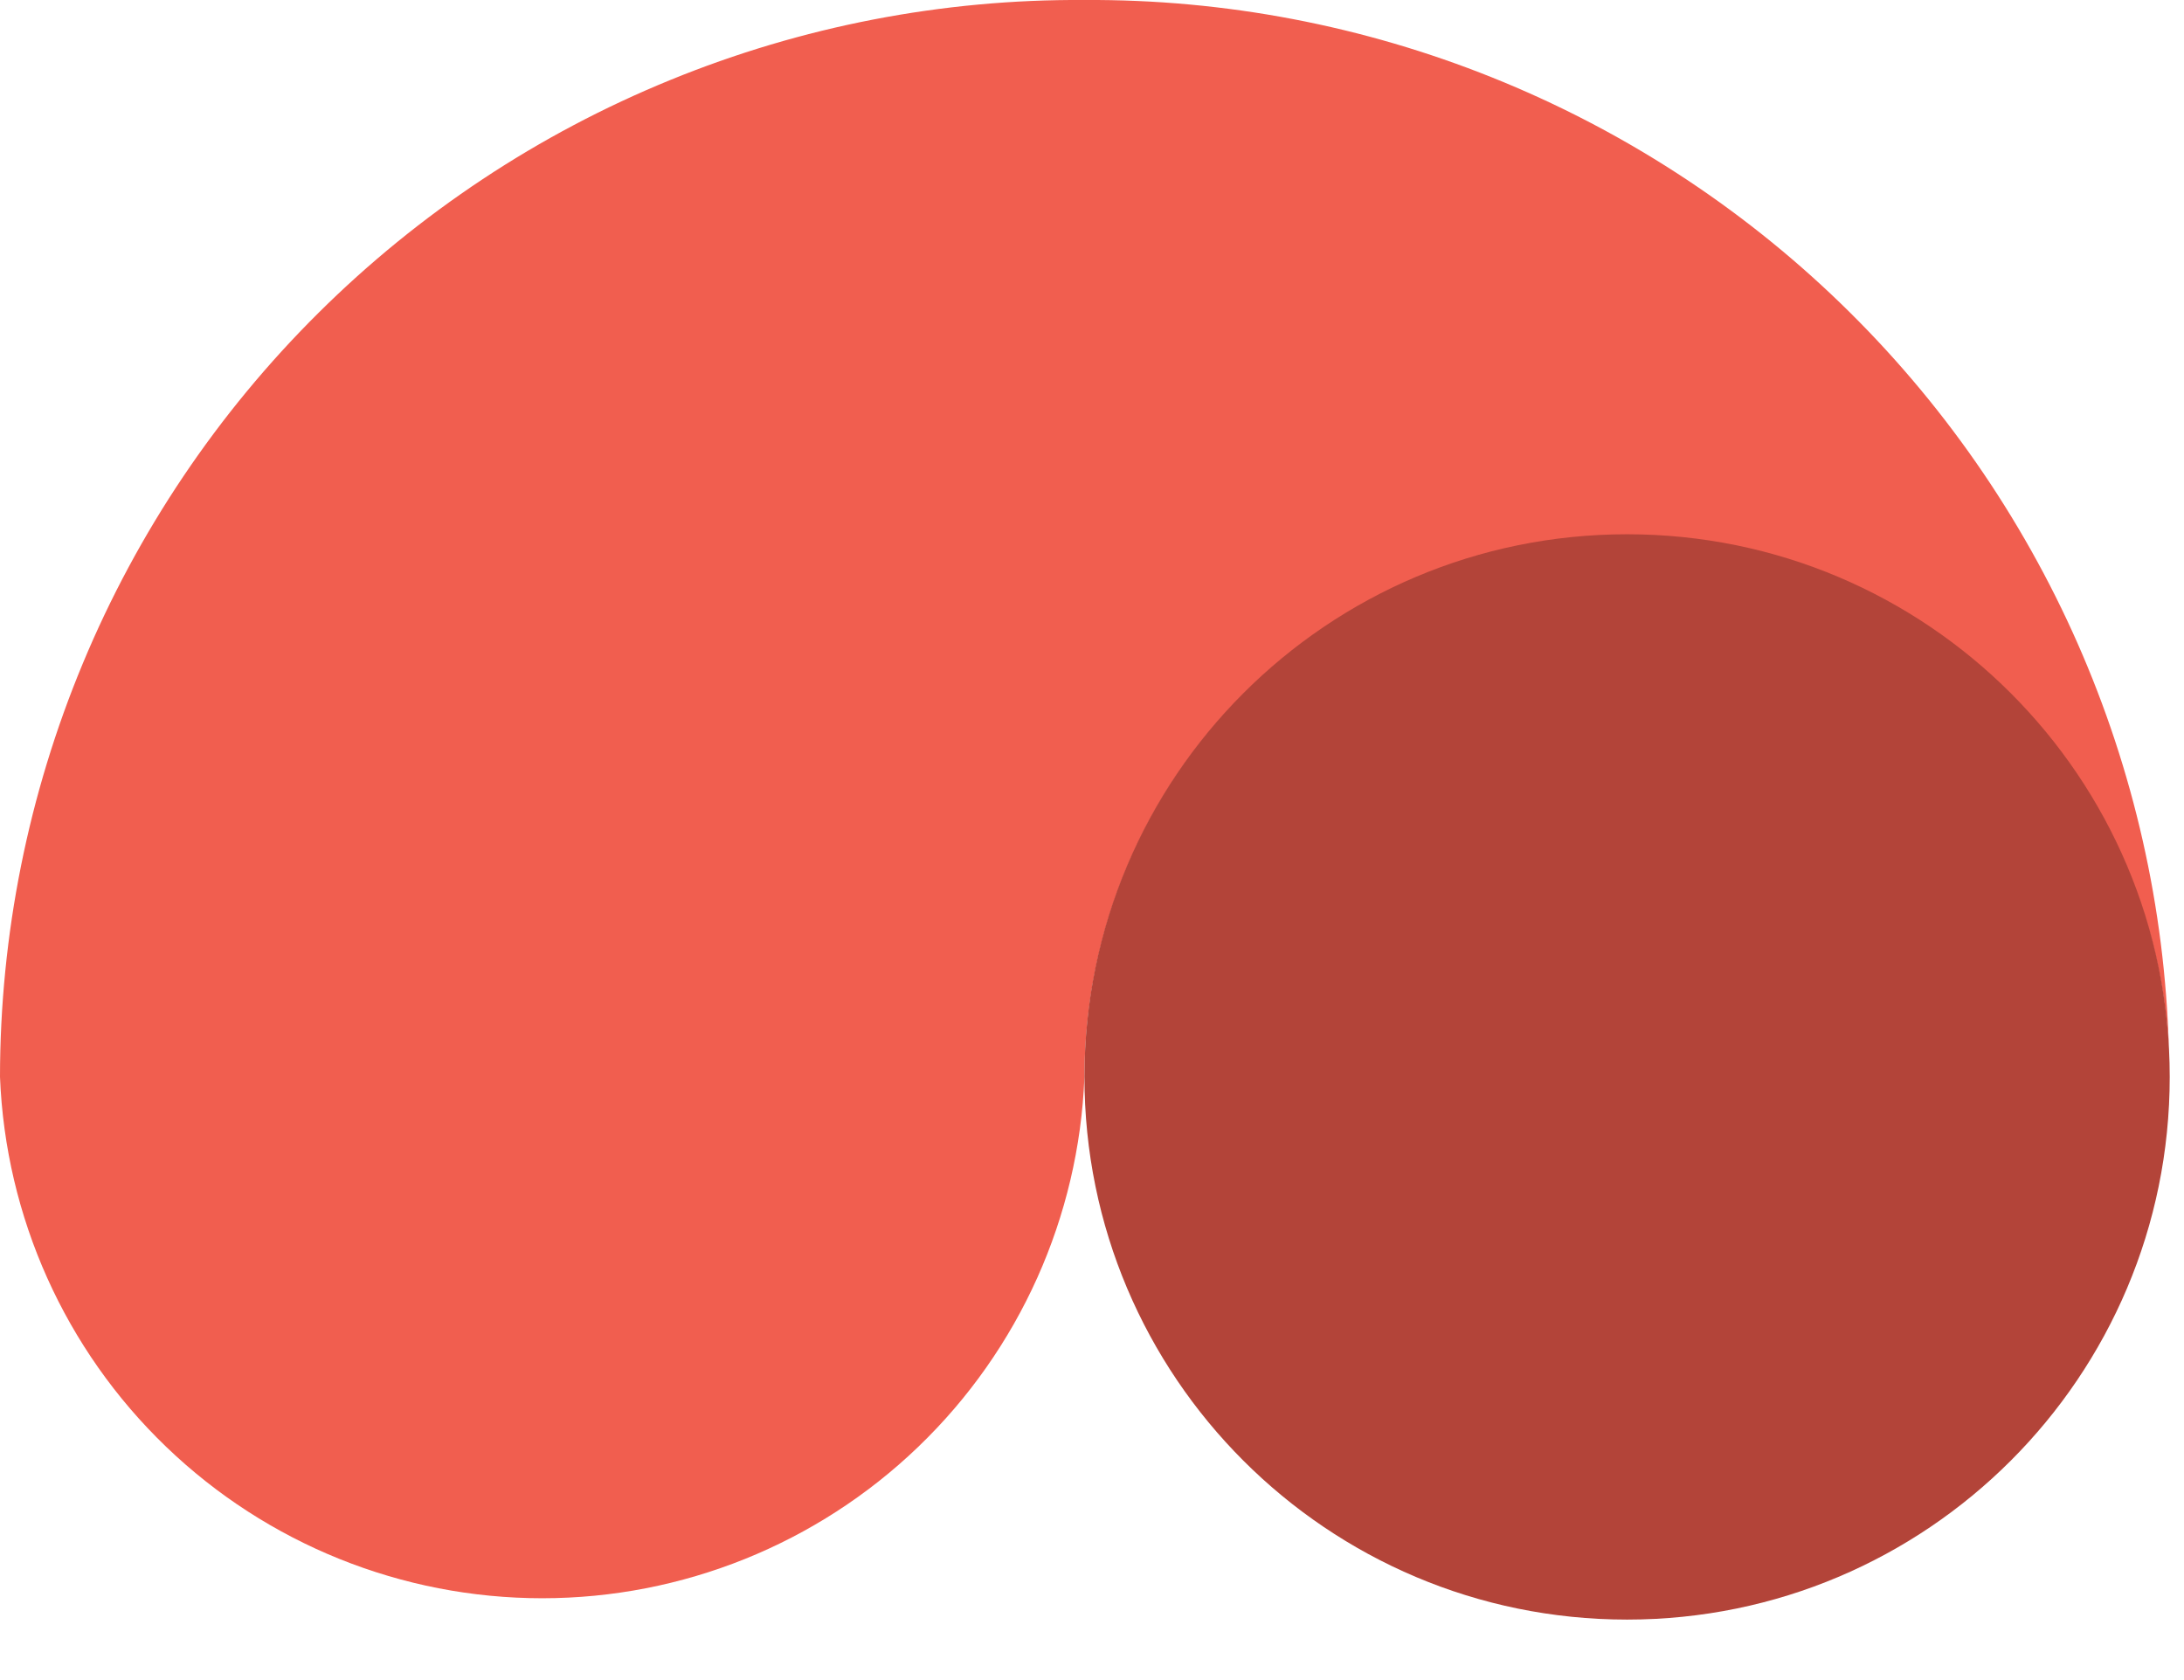
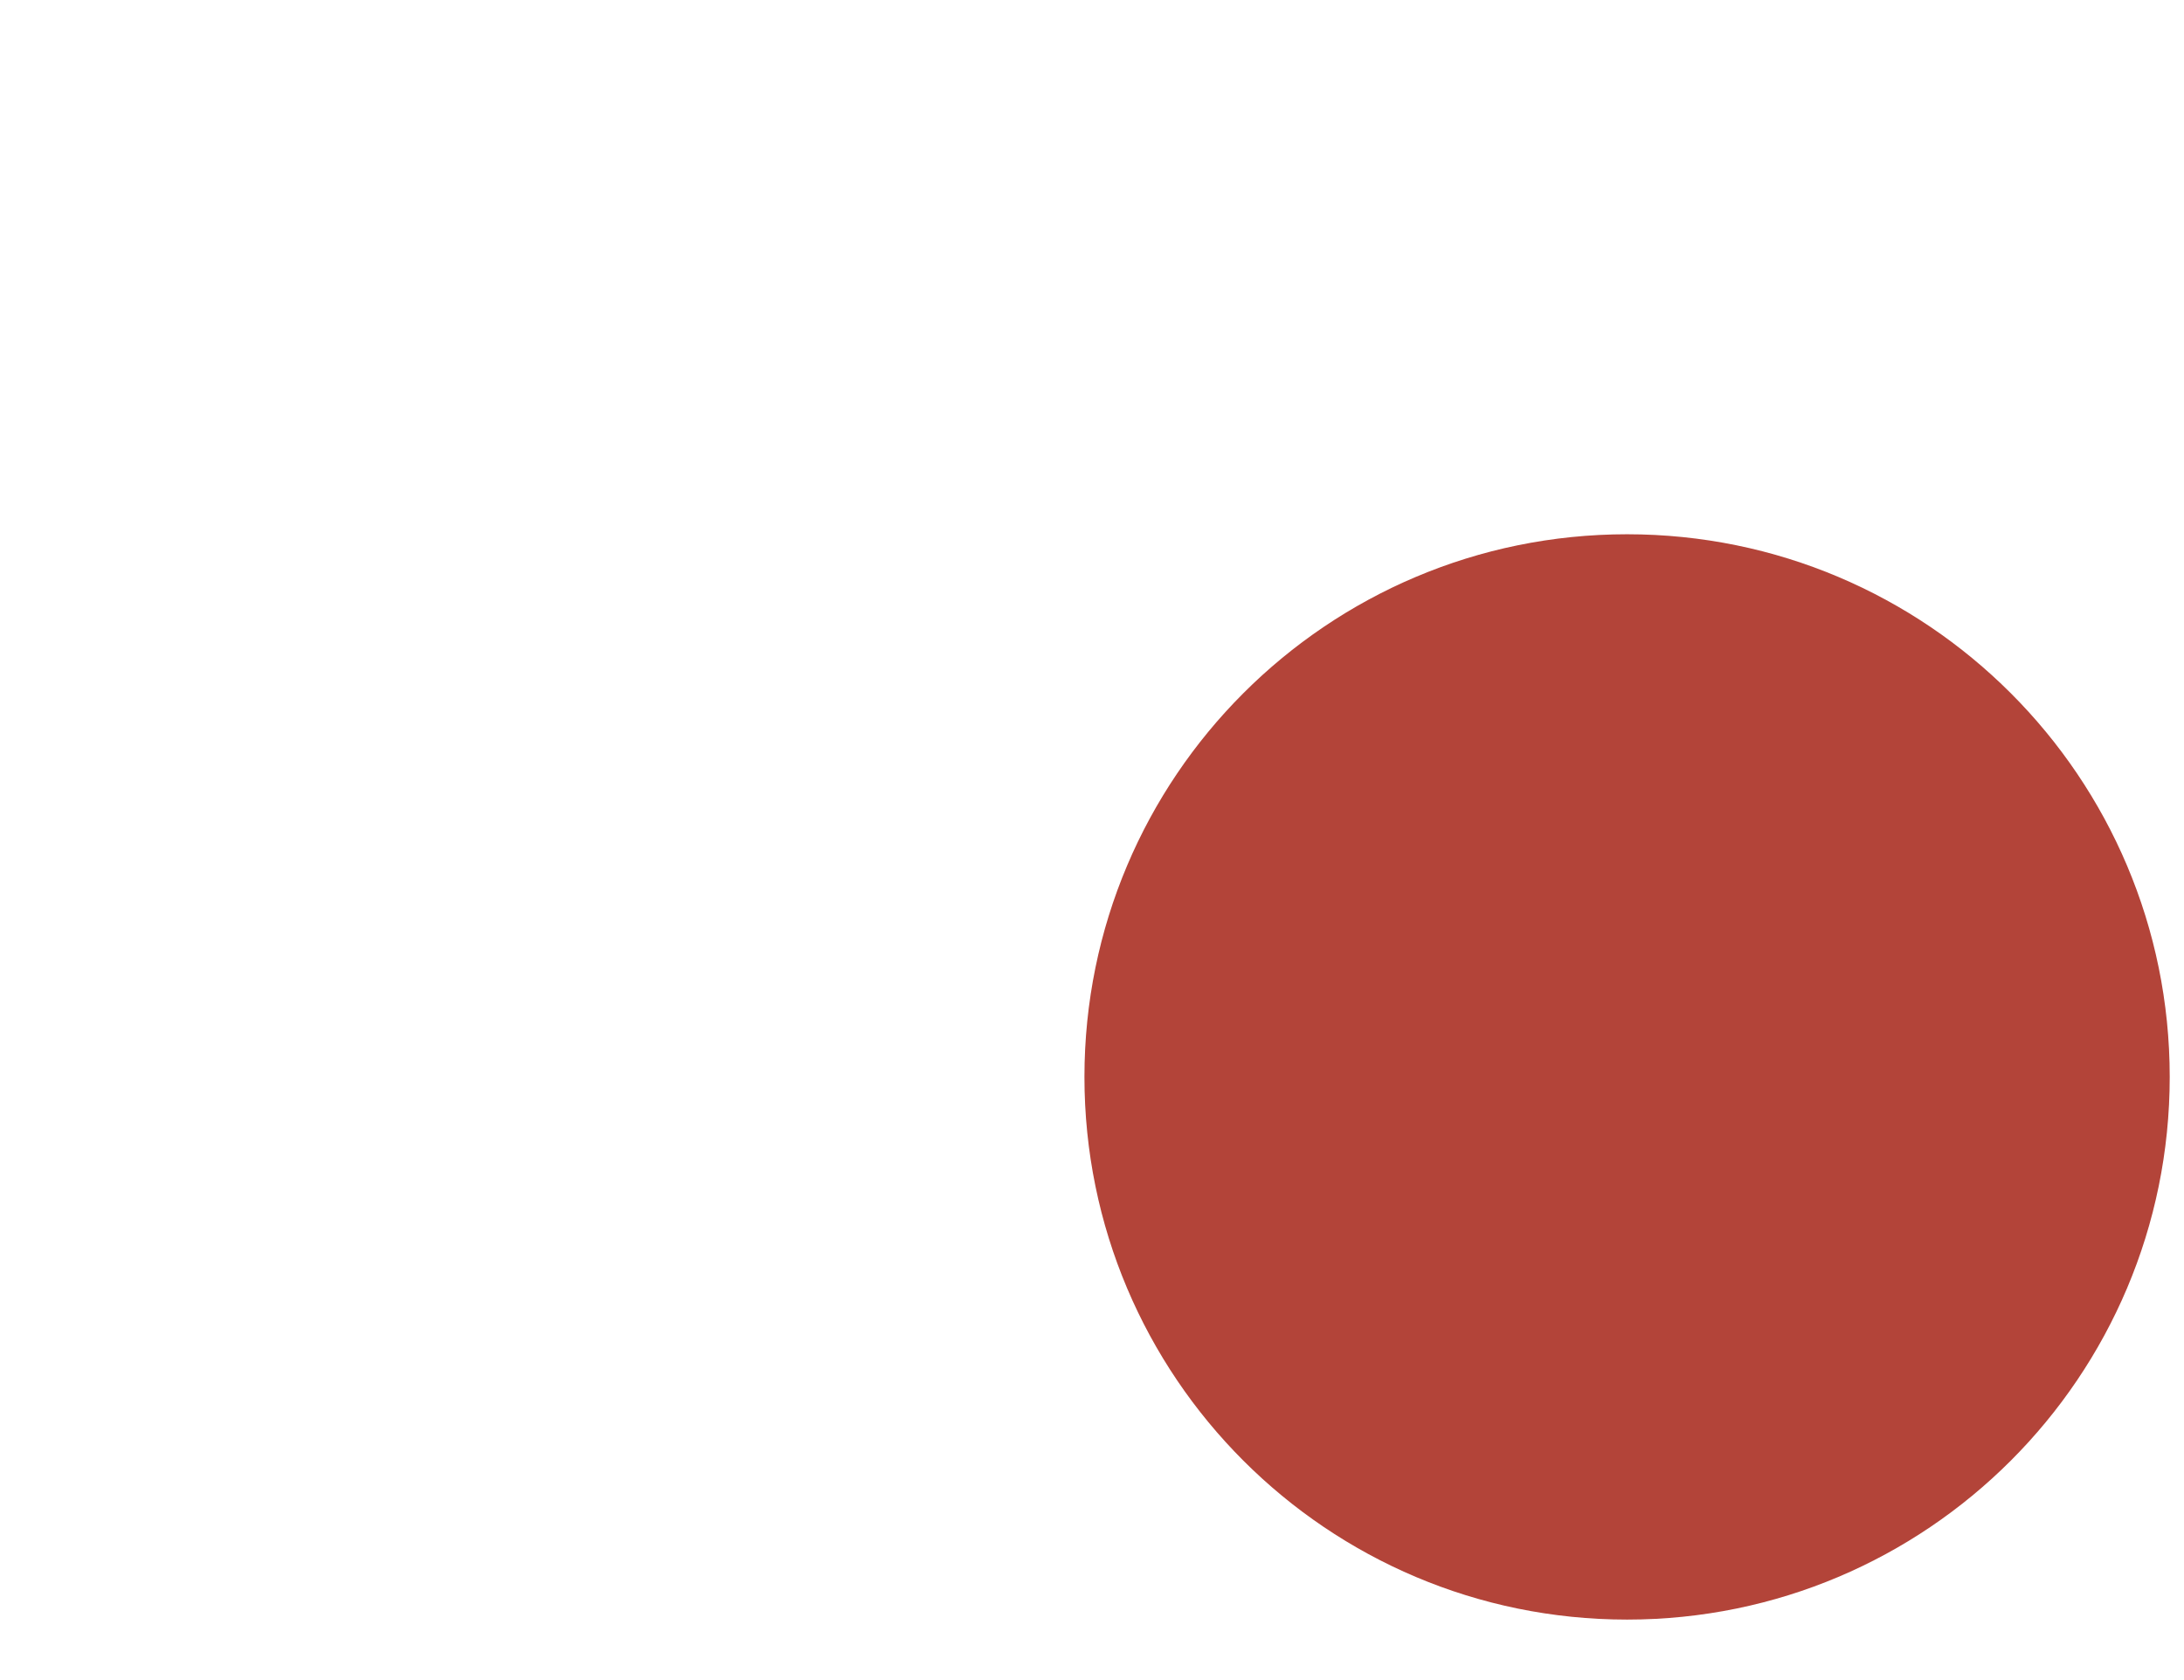
<svg xmlns="http://www.w3.org/2000/svg" width="26" height="20" viewBox="0 0 26 20" fill="none">
-   <path d="M19.37 6.37C21.022 6.373 22.61 7.007 23.809 8.143C25.009 9.279 25.728 10.831 25.82 12.48C25.726 9.125 24.322 5.941 21.909 3.608C19.496 1.276 16.266 -0.02 12.91 5.32158e-06C11.219 -0.011 9.543 0.313 7.978 0.953C6.413 1.592 4.989 2.535 3.79 3.726C2.59 4.917 1.637 6.334 0.987 7.895C0.337 9.455 0.001 11.129 0 12.82C0.066 14.488 0.774 16.066 1.978 17.223C3.181 18.38 4.786 19.026 6.455 19.026C8.124 19.026 9.729 18.38 10.932 17.223C12.136 16.066 12.844 14.488 12.91 12.82C12.913 11.108 13.594 9.468 14.806 8.259C16.017 7.049 17.658 6.37 19.37 6.37Z" fill="#F15E4F" />
  <path d="M19.37 19.28C22.938 19.28 25.83 16.388 25.83 12.82C25.83 9.252 22.938 6.36 19.37 6.36C15.802 6.36 12.91 9.252 12.91 12.82C12.91 16.388 15.802 19.28 19.37 19.28Z" fill="#B34439" />
</svg>